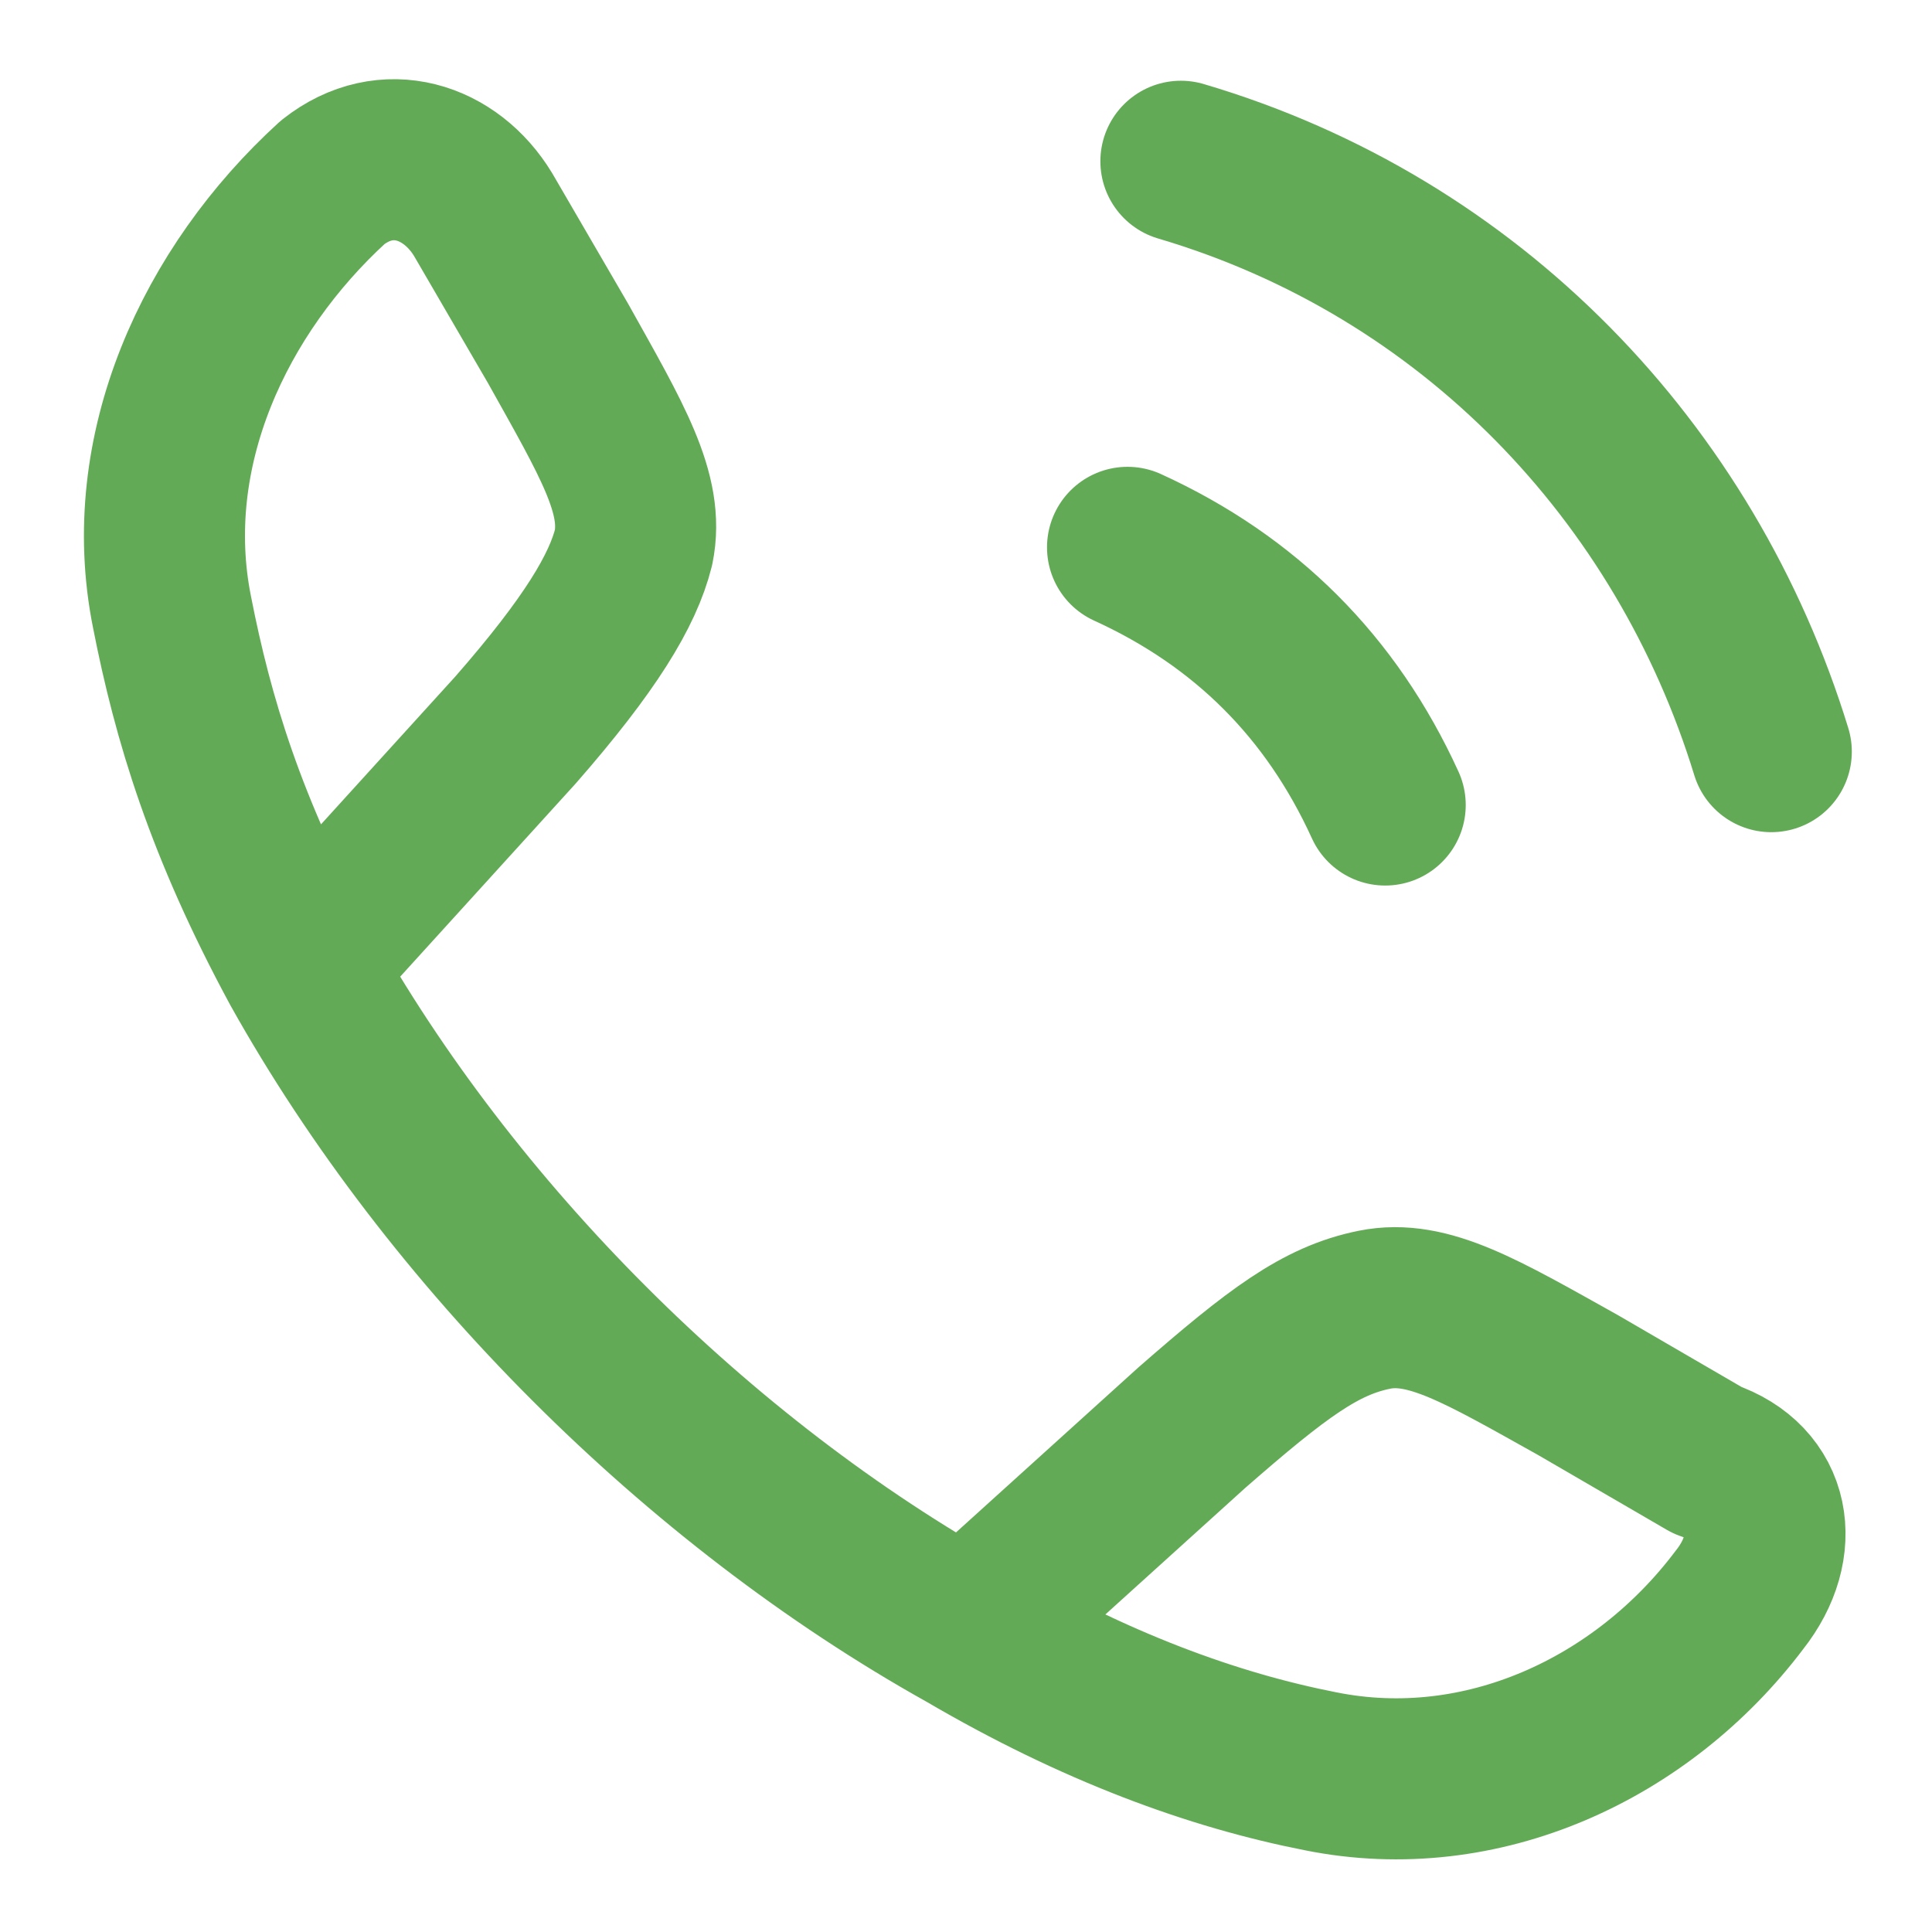
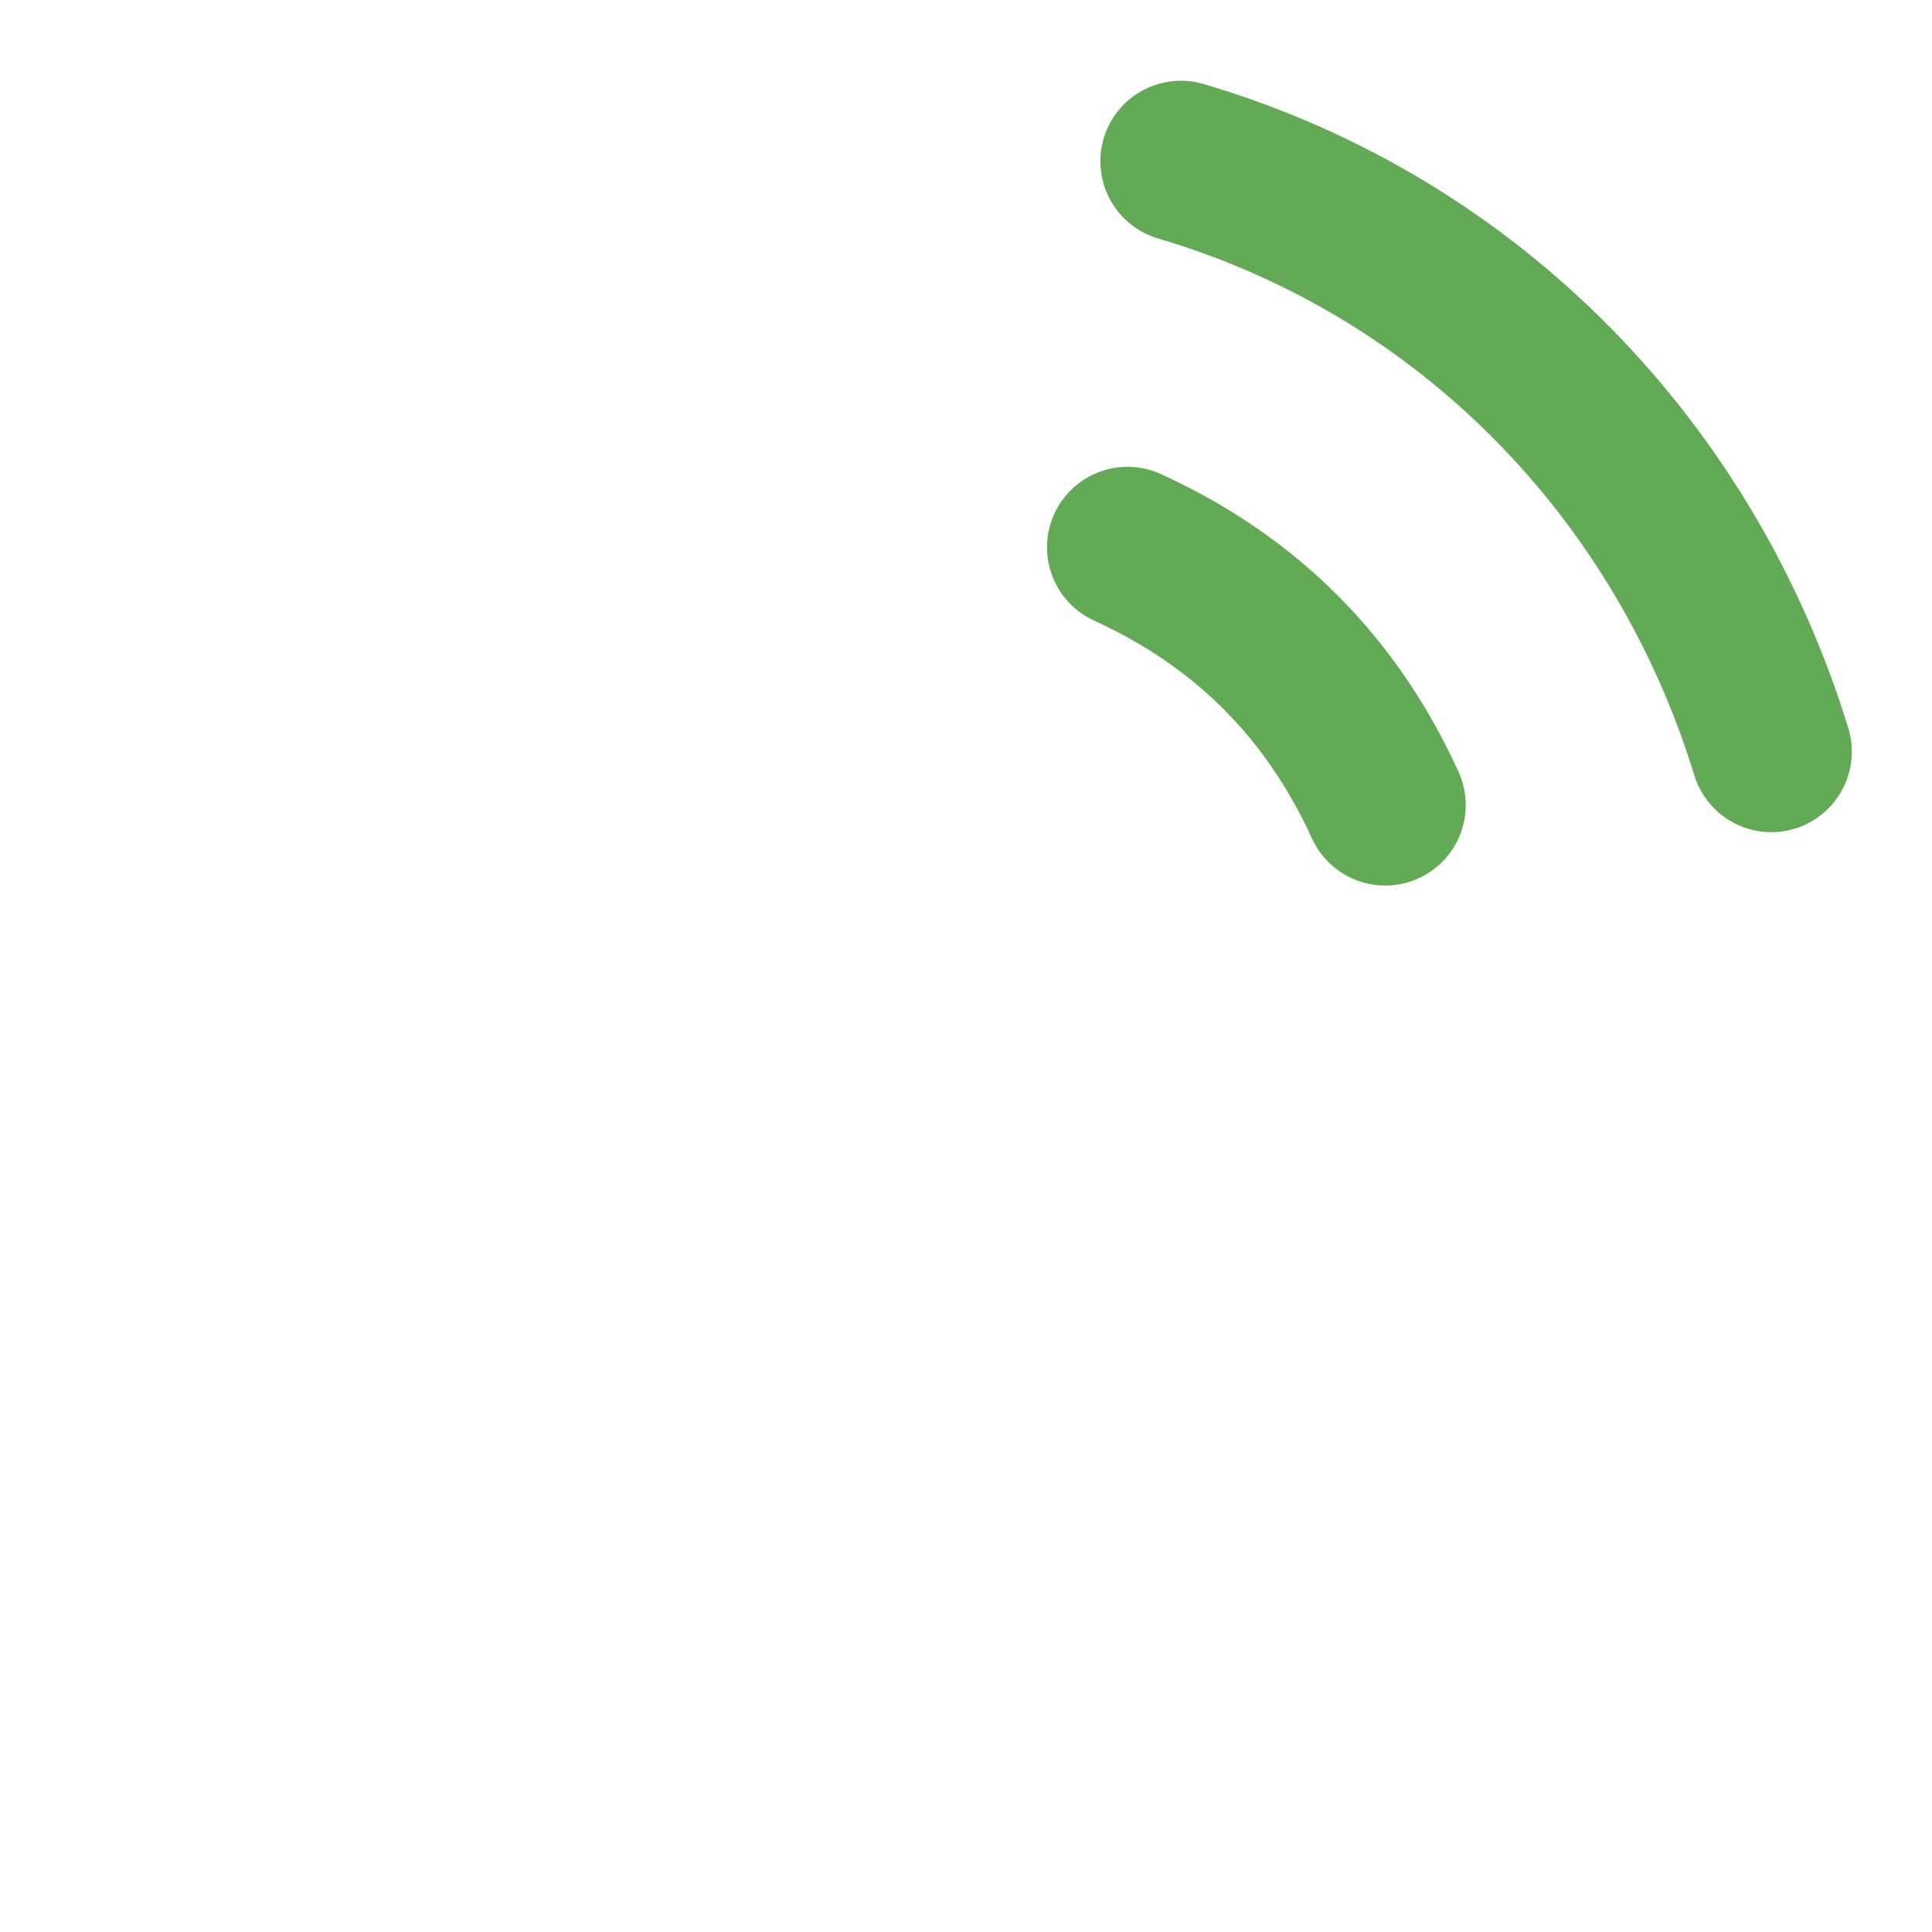
<svg xmlns="http://www.w3.org/2000/svg" width="52px" height="52px" viewBox="0 0 14 14" version="1.1">
  <g id="surface1">
-     <path style="fill:none;stroke-width:1.5;stroke-linecap:butt;stroke-linejoin:round;stroke:rgb(38.824%,66.667%,33.725%);stroke-opacity:1;stroke-miterlimit:4;" d="M 2.802 9 C 2.099 7.699 1.798 6.7 1.602 5.7 C 1.301 4.199 1.999 2.702 3.099 1.698 C 3.601 1.301 4.199 1.502 4.5 1.999 L 5.198 3.199 C 5.7 4.098 6.002 4.6 5.901 5.098 C 5.801 5.499 5.499 6.002 4.801 6.8 Z M 2.802 9 C 4.199 11.501 6.499 13.801 9 15.198 M 9 15.198 C 10.2 15.901 11.3 16.302 12.3 16.498 C 13.801 16.8 15.298 16.102 16.202 14.901 C 16.599 14.399 16.498 13.801 15.901 13.6 L 14.7 12.902 C 13.801 12.4 13.299 12.099 12.802 12.199 C 12.3 12.3 11.898 12.601 11.099 13.299 Z M 9 15.198 " transform="matrix(0.778,0,0,0.778,0,0)" />
    <path style="fill:none;stroke-width:1.5;stroke-linecap:round;stroke-linejoin:miter;stroke:rgb(38.824%,66.667%,33.725%);stroke-opacity:1;stroke-miterlimit:4;" d="M 10.502 5.098 C 11.602 5.6 12.4 6.398 12.902 7.498 M 10.999 1.502 C 13.701 2.3 15.7 4.4 16.498 7.001 " transform="matrix(0.778,0,0,0.778,0,0)" />
  </g>
</svg>